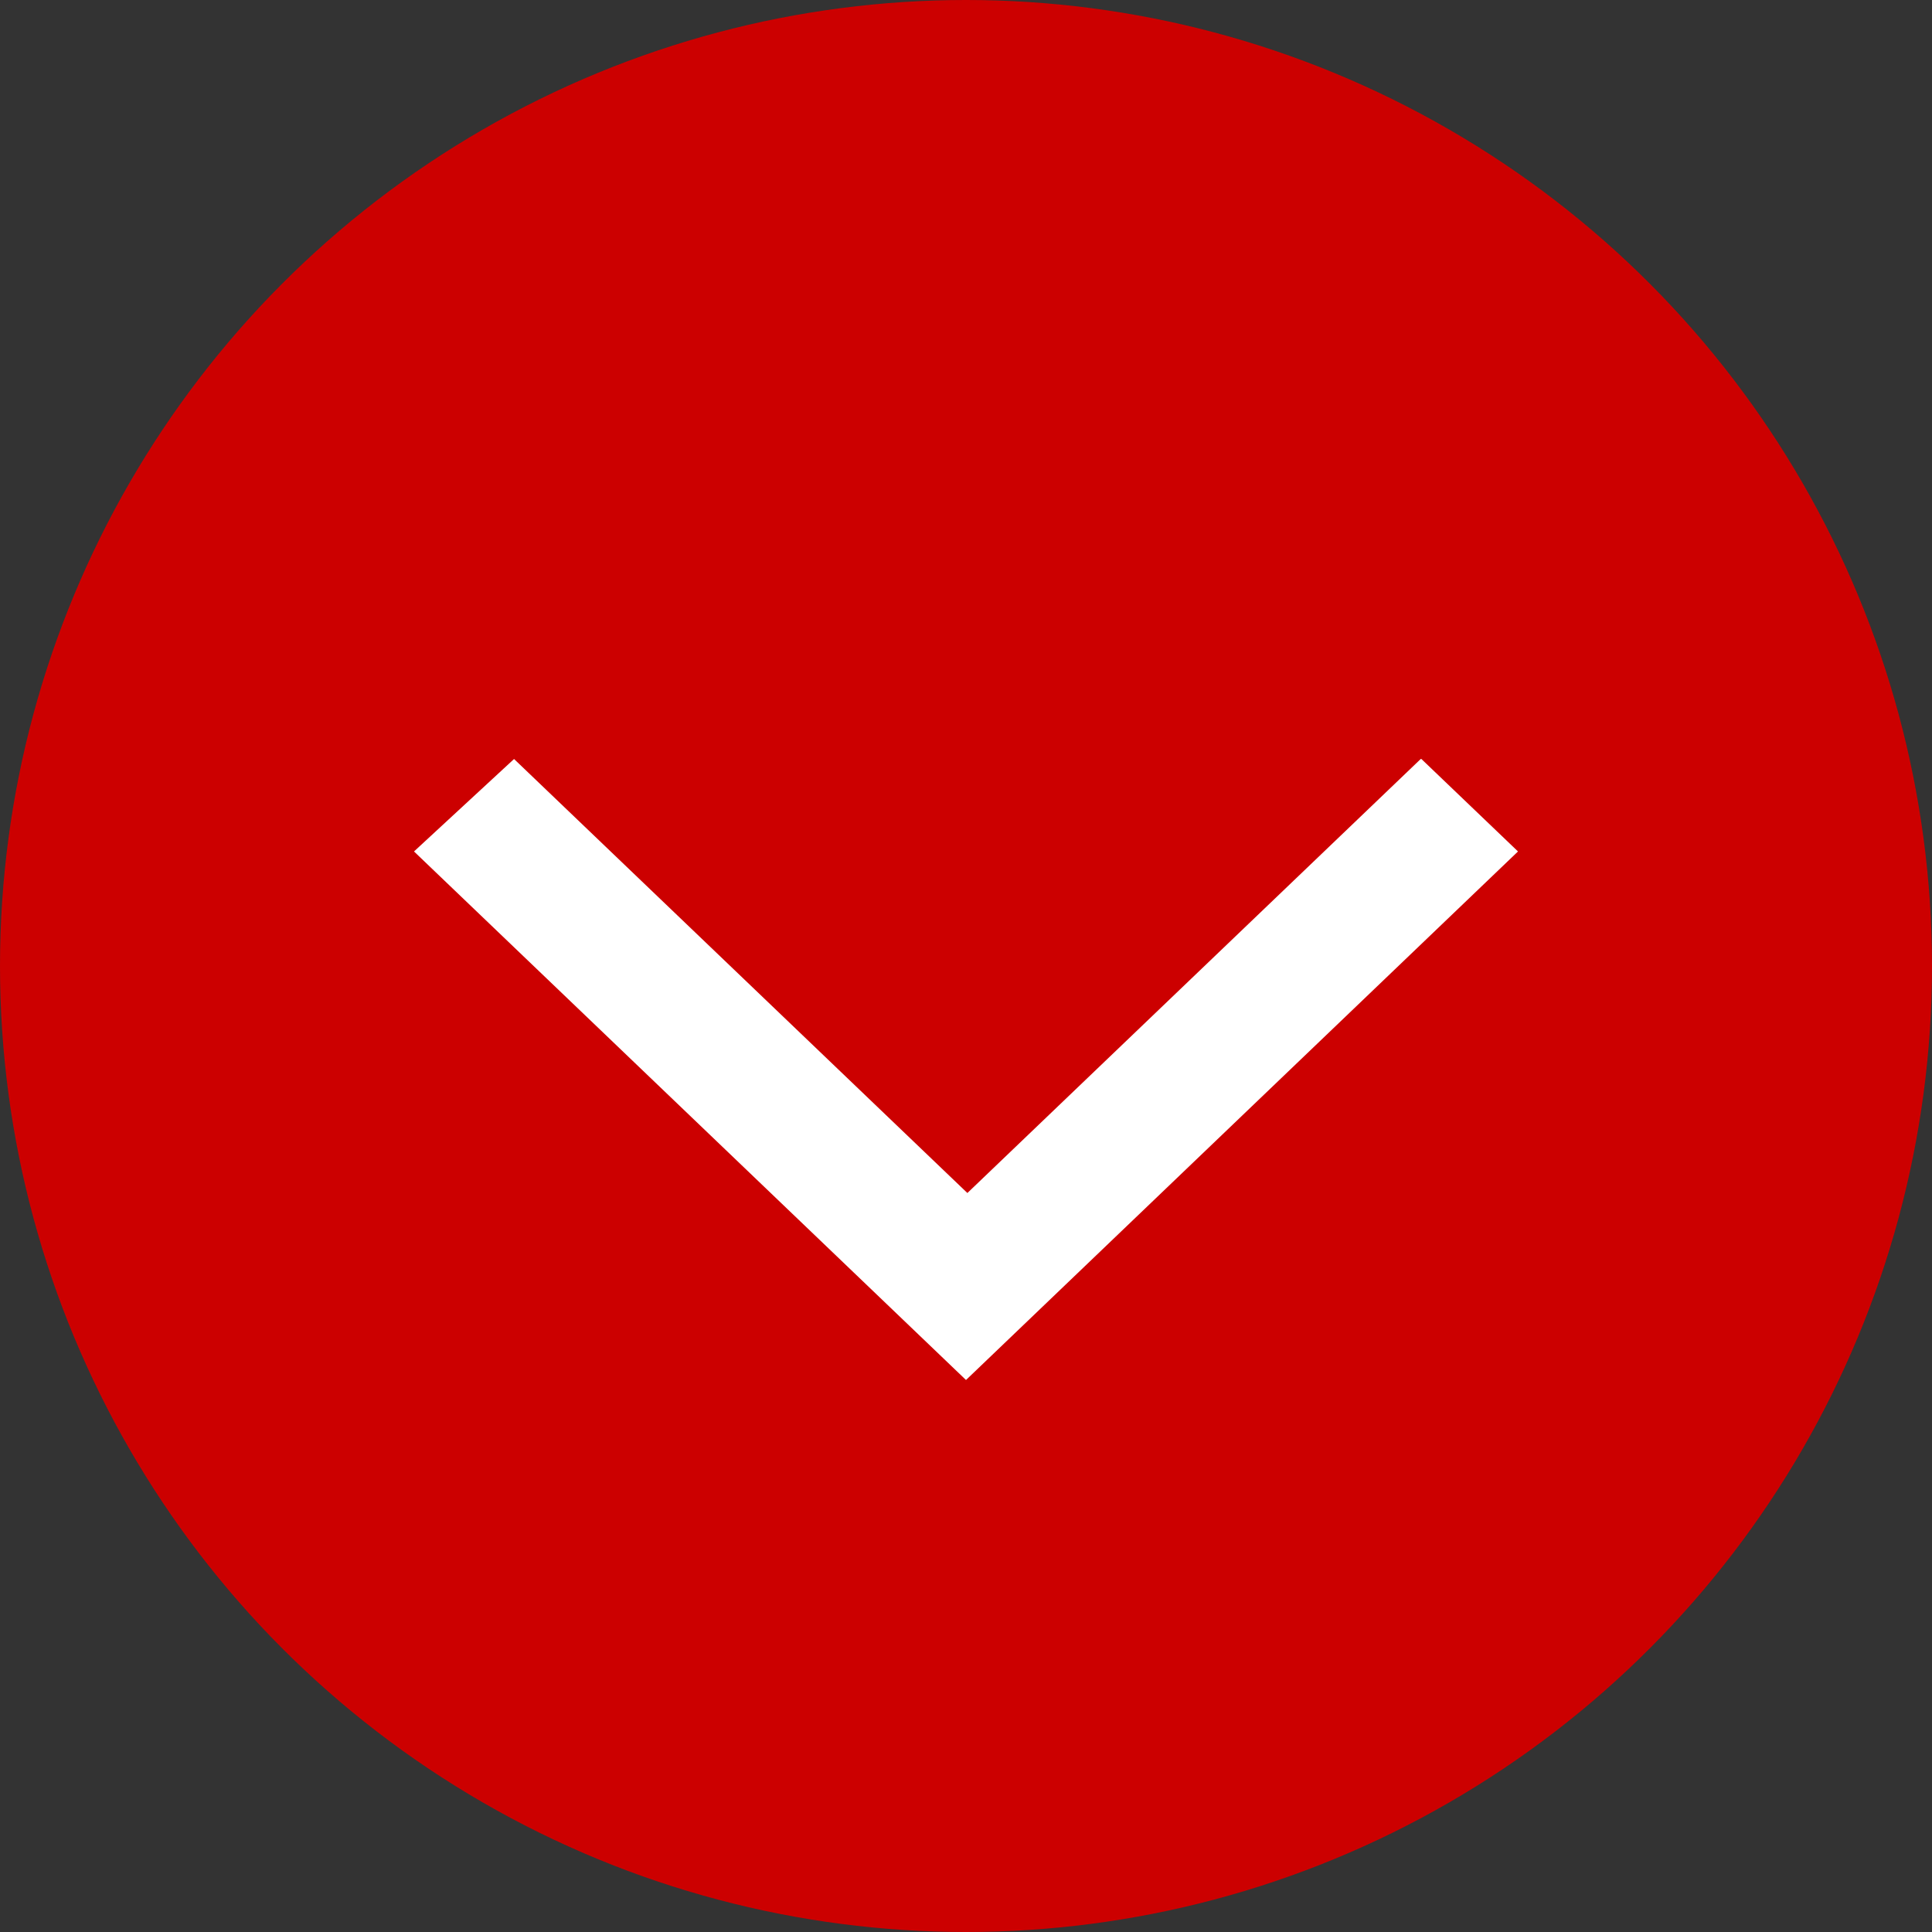
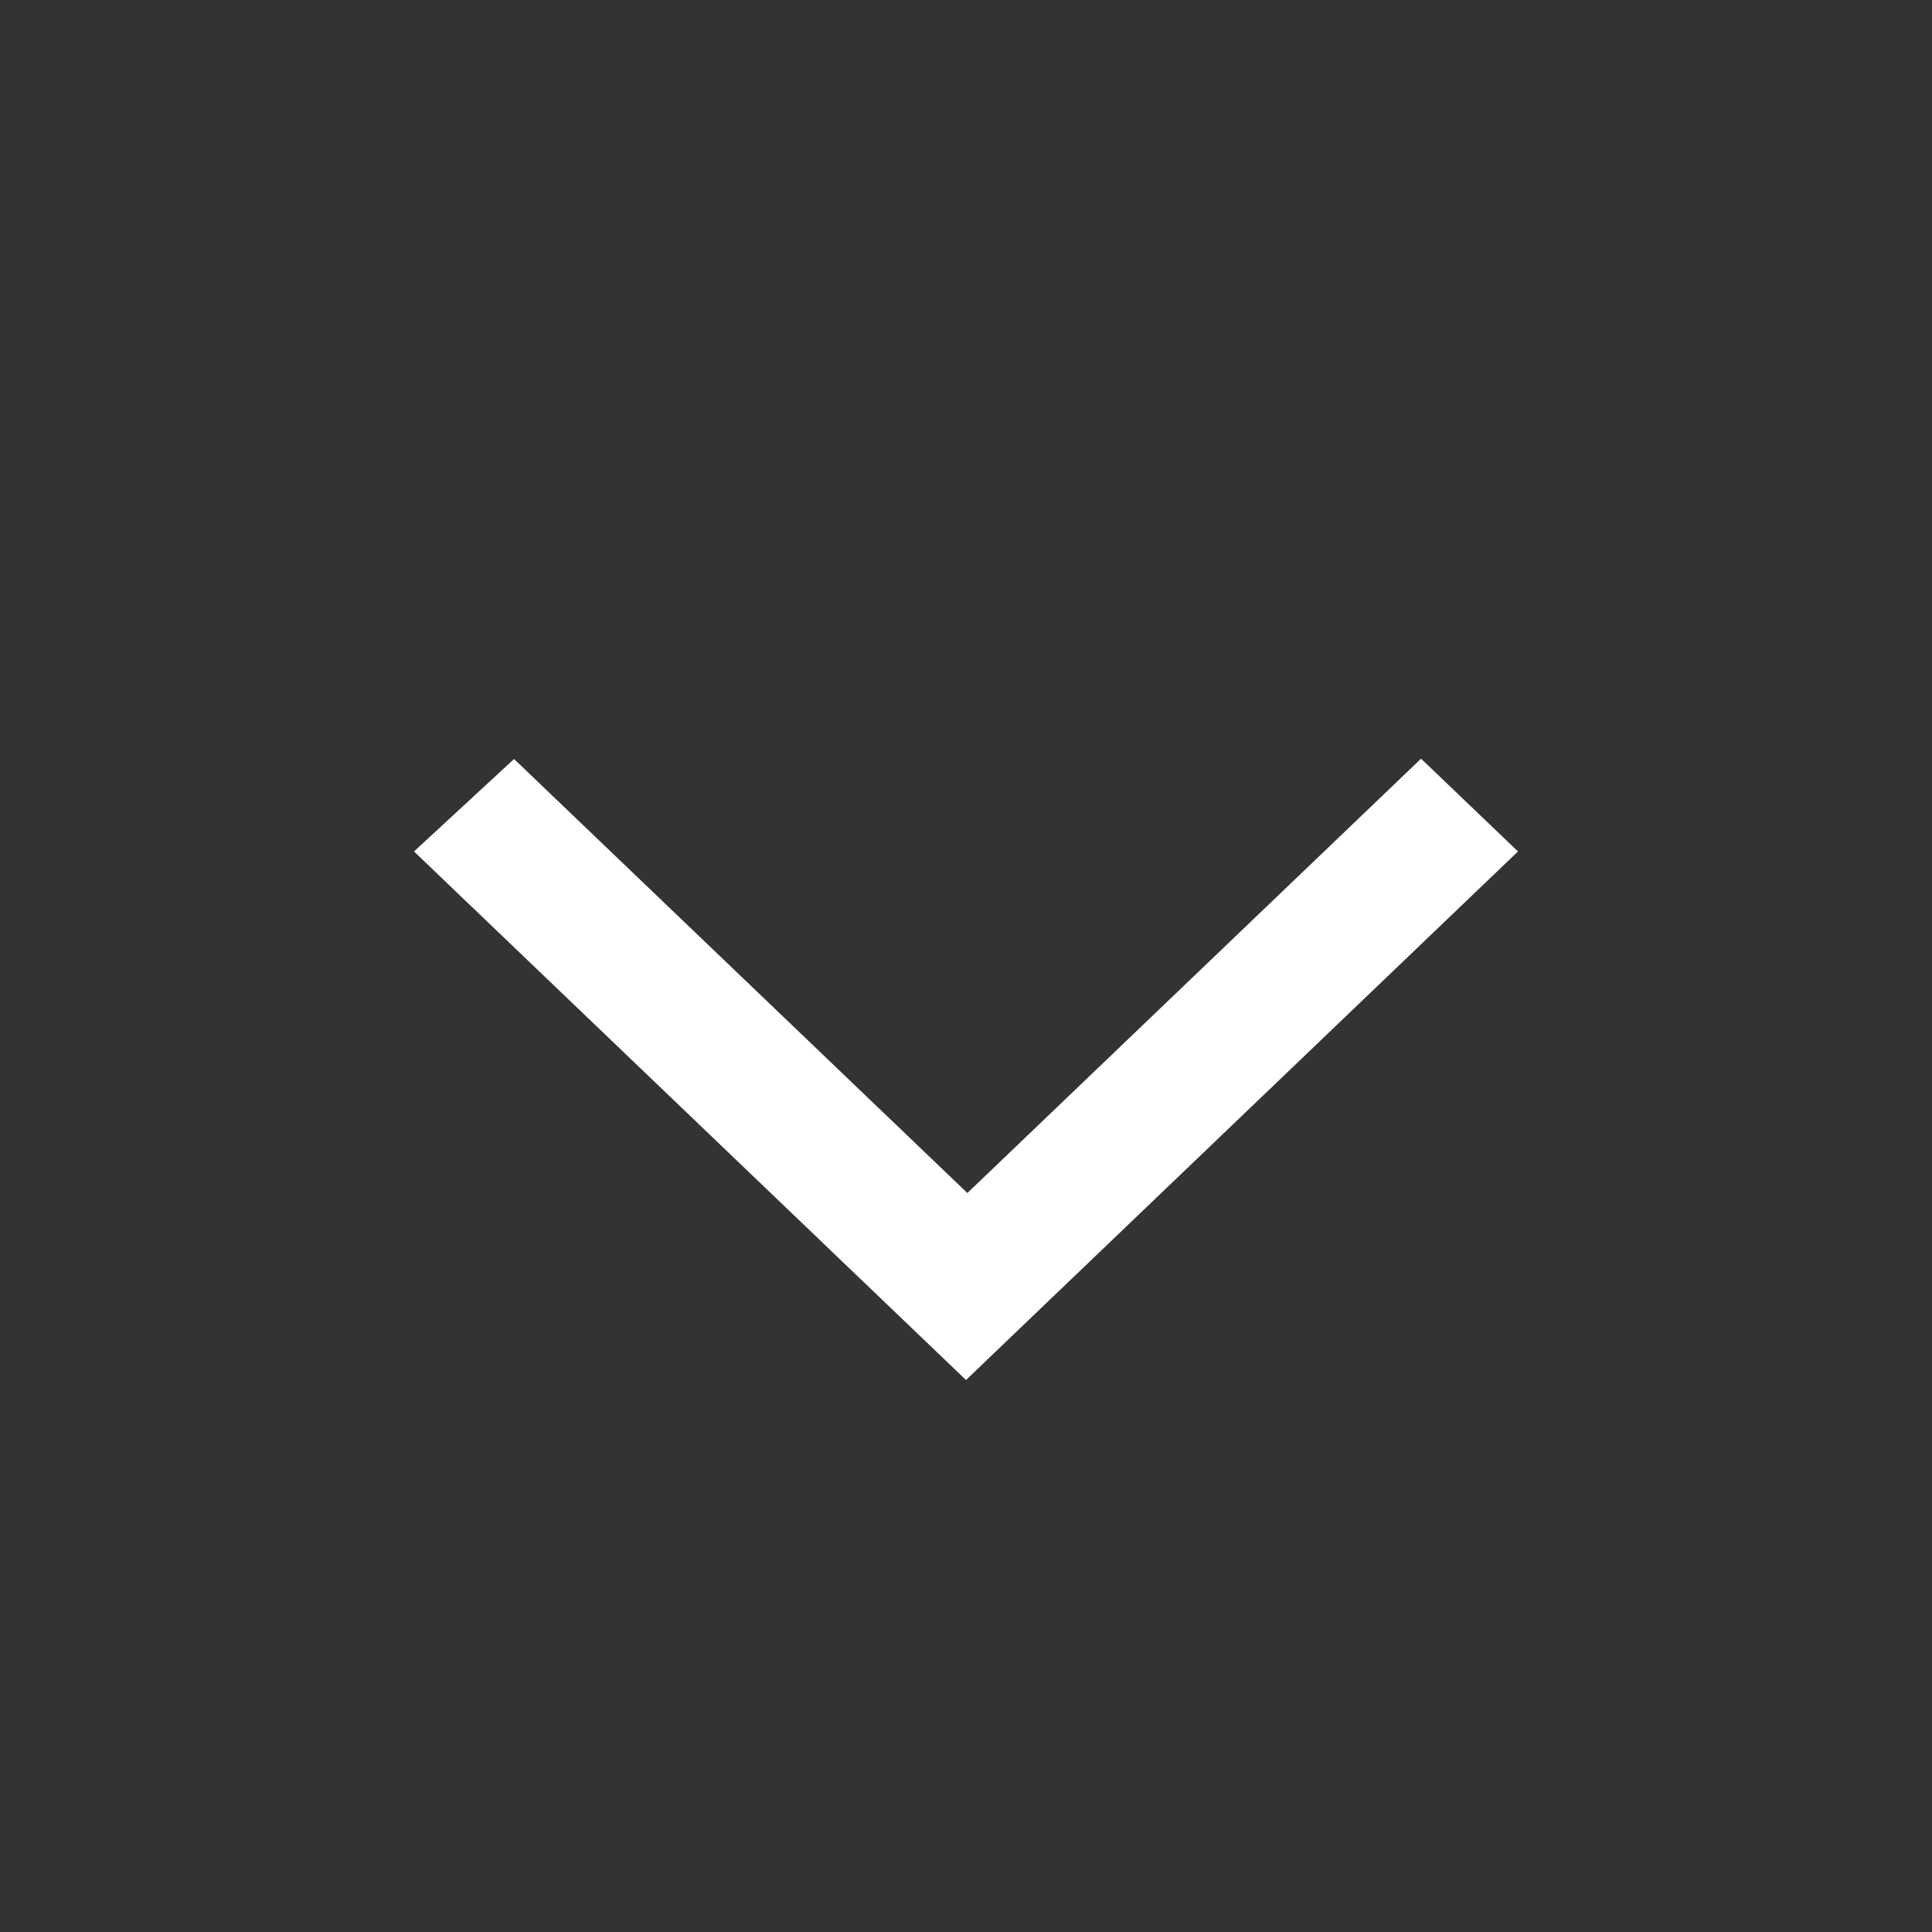
<svg xmlns="http://www.w3.org/2000/svg" id="Ebene_2" viewBox="0 0 28 28">
  <rect x="0" y="0" width="28" height="28" fill="#333333" stroke="none" />
  <defs>
    <style>
      .cls-1 {
        fill: #c00;
      }

      .cls-2 {
        fill: #fff;
      }
    </style>
  </defs>
  <g id="Ebene_1-2" data-name="Ebene_1">
    <g>
-       <circle class="cls-1" cx="14" cy="14" r="14" />
      <path class="cls-2" d="M20.6,11l1.4,1.34-8,7.66-8-7.66,1.45-1.34,6.57,6.29,6.57-6.29Z" />
    </g>
  </g>
</svg>